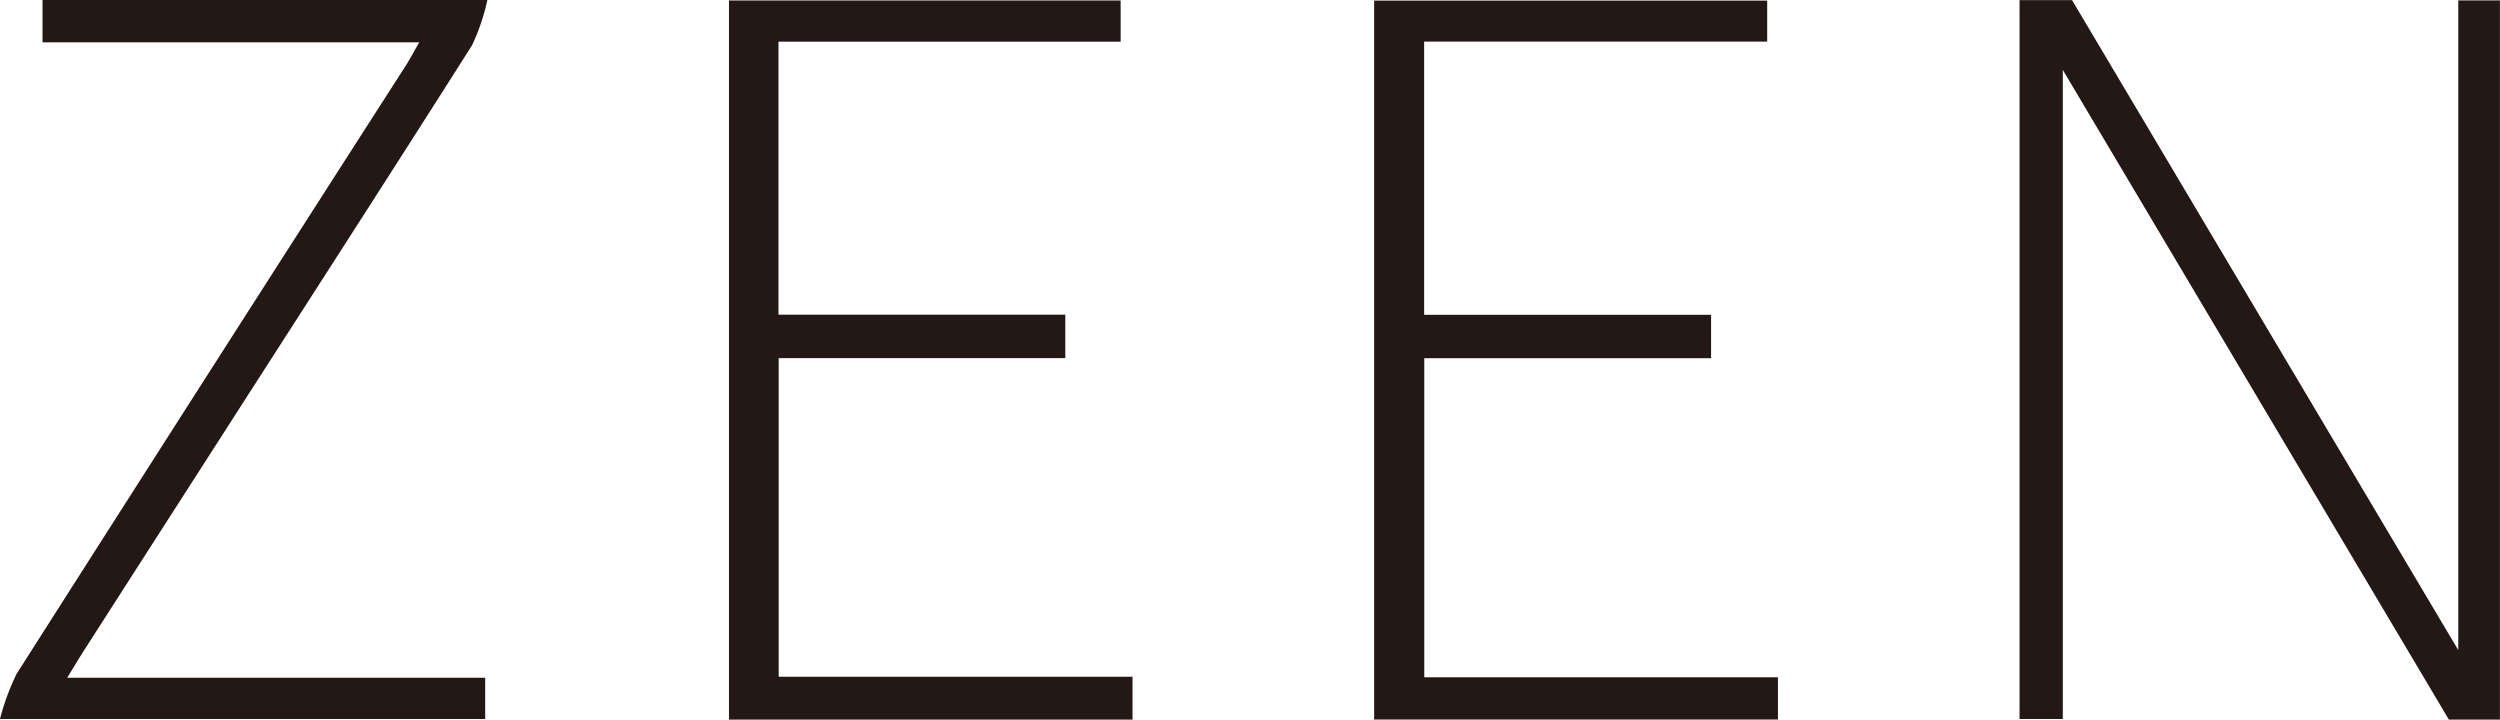
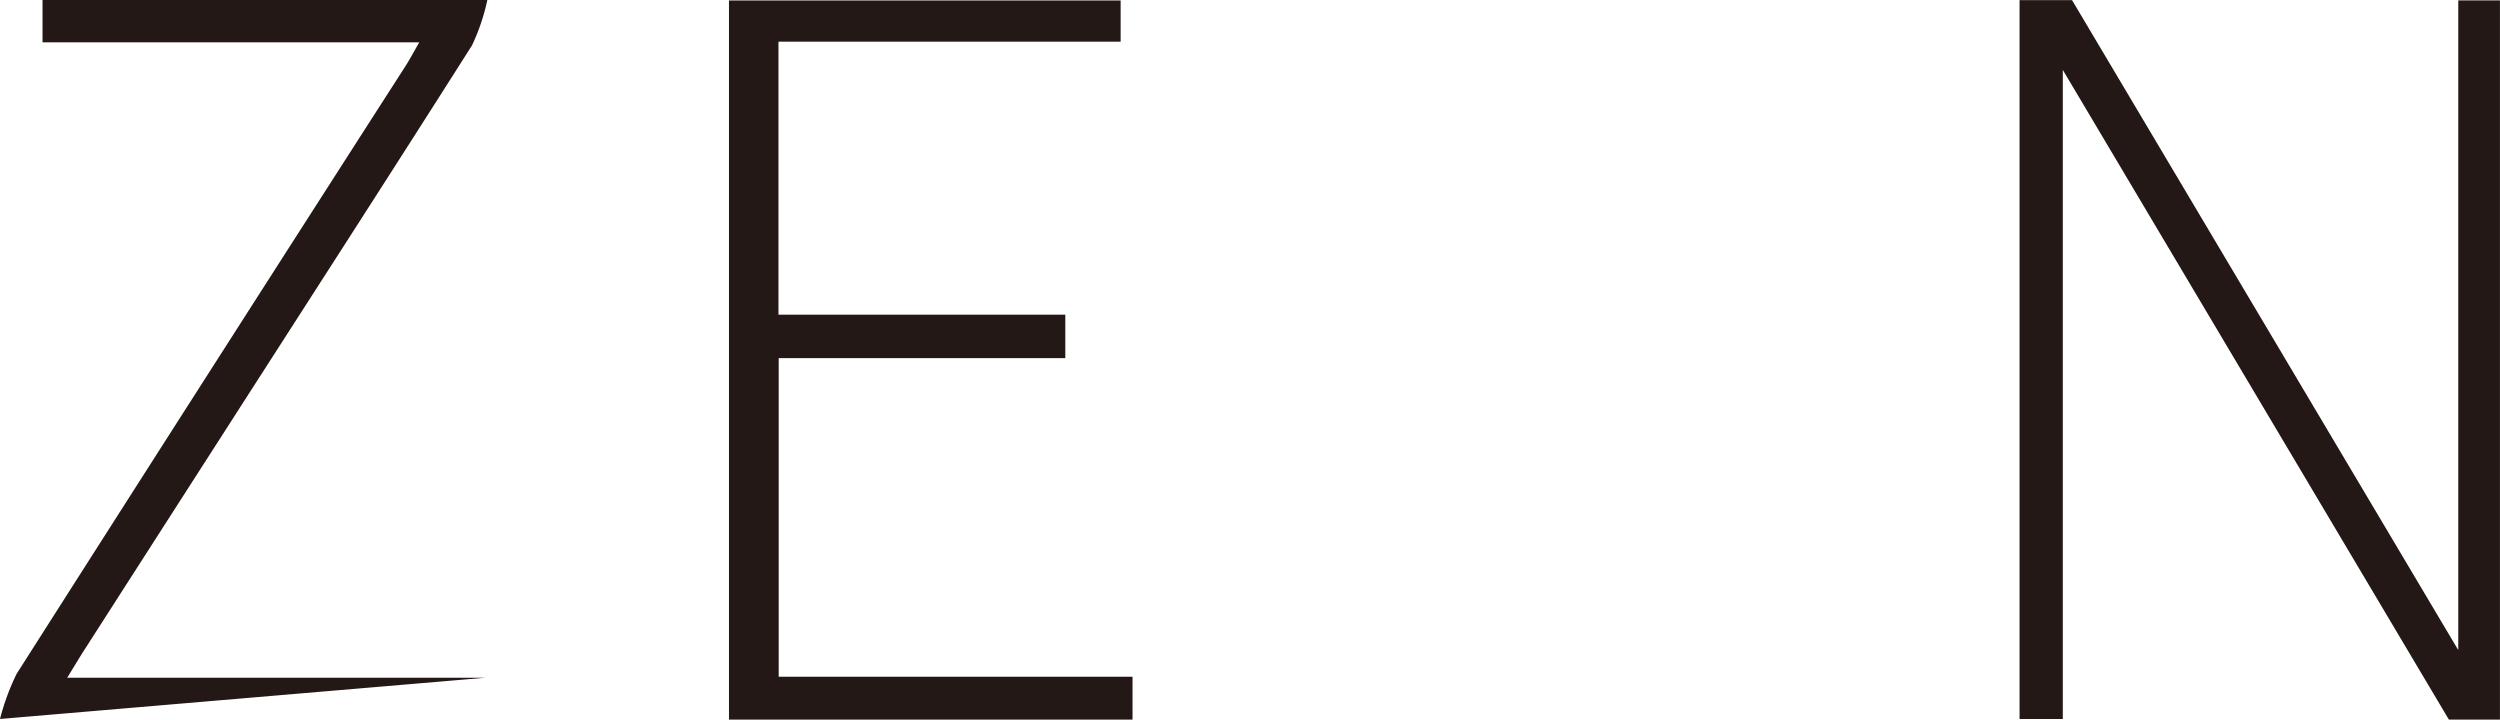
<svg xmlns="http://www.w3.org/2000/svg" id="グループ_1251" data-name="グループ 1251" width="90" height="25.906" viewBox="0 0 90 25.906">
  <path id="パス_321" data-name="パス 321" d="M383.457,2.529V25.9H381.9V.02h1.889q6.916,11.64,13.905,23.4V.03h1.5V25.921h-1.839q-6.936-11.674-13.9-23.391" transform="translate(-309.196 -0.016)" fill="#231815" fill-rule="evenodd" />
-   <path id="パス_322" data-name="パス 322" d="M259.85,25.993V.11H274V1.587h-12.35v9.835h10.33v1.563H261.655V24.47h12.732v1.523Z" transform="translate(-210.381 -0.089)" fill="#231815" fill-rule="evenodd" />
  <path id="パス_323" data-name="パス 323" d="M152.378,24.435v1.544H137.85V.09h14.1V1.573H139.632V11.4h10.326v1.565H139.64V24.435Z" transform="translate(-111.607 -0.073)" fill="#231815" fill-rule="evenodd" />
-   <path id="パス_324" data-name="パス 324" d="M0,25.883a8.437,8.437,0,0,1,.6-1.628Q7.577,13.307,14.594,2.385c.156-.242.291-.5.5-.862H1.531V0H17.545a7.482,7.482,0,0,1-.552,1.632C14.09,6.206,11.15,10.76,8.222,15.32q-2.576,4.009-5.148,8.019c-.2.308-.386.624-.655,1.06H17.467v1.485Z" fill="#231815" fill-rule="evenodd" />
+   <path id="パス_324" data-name="パス 324" d="M0,25.883a8.437,8.437,0,0,1,.6-1.628Q7.577,13.307,14.594,2.385c.156-.242.291-.5.5-.862H1.531V0H17.545a7.482,7.482,0,0,1-.552,1.632C14.09,6.206,11.15,10.76,8.222,15.32q-2.576,4.009-5.148,8.019c-.2.308-.386.624-.655,1.06H17.467Z" fill="#231815" fill-rule="evenodd" />
</svg>